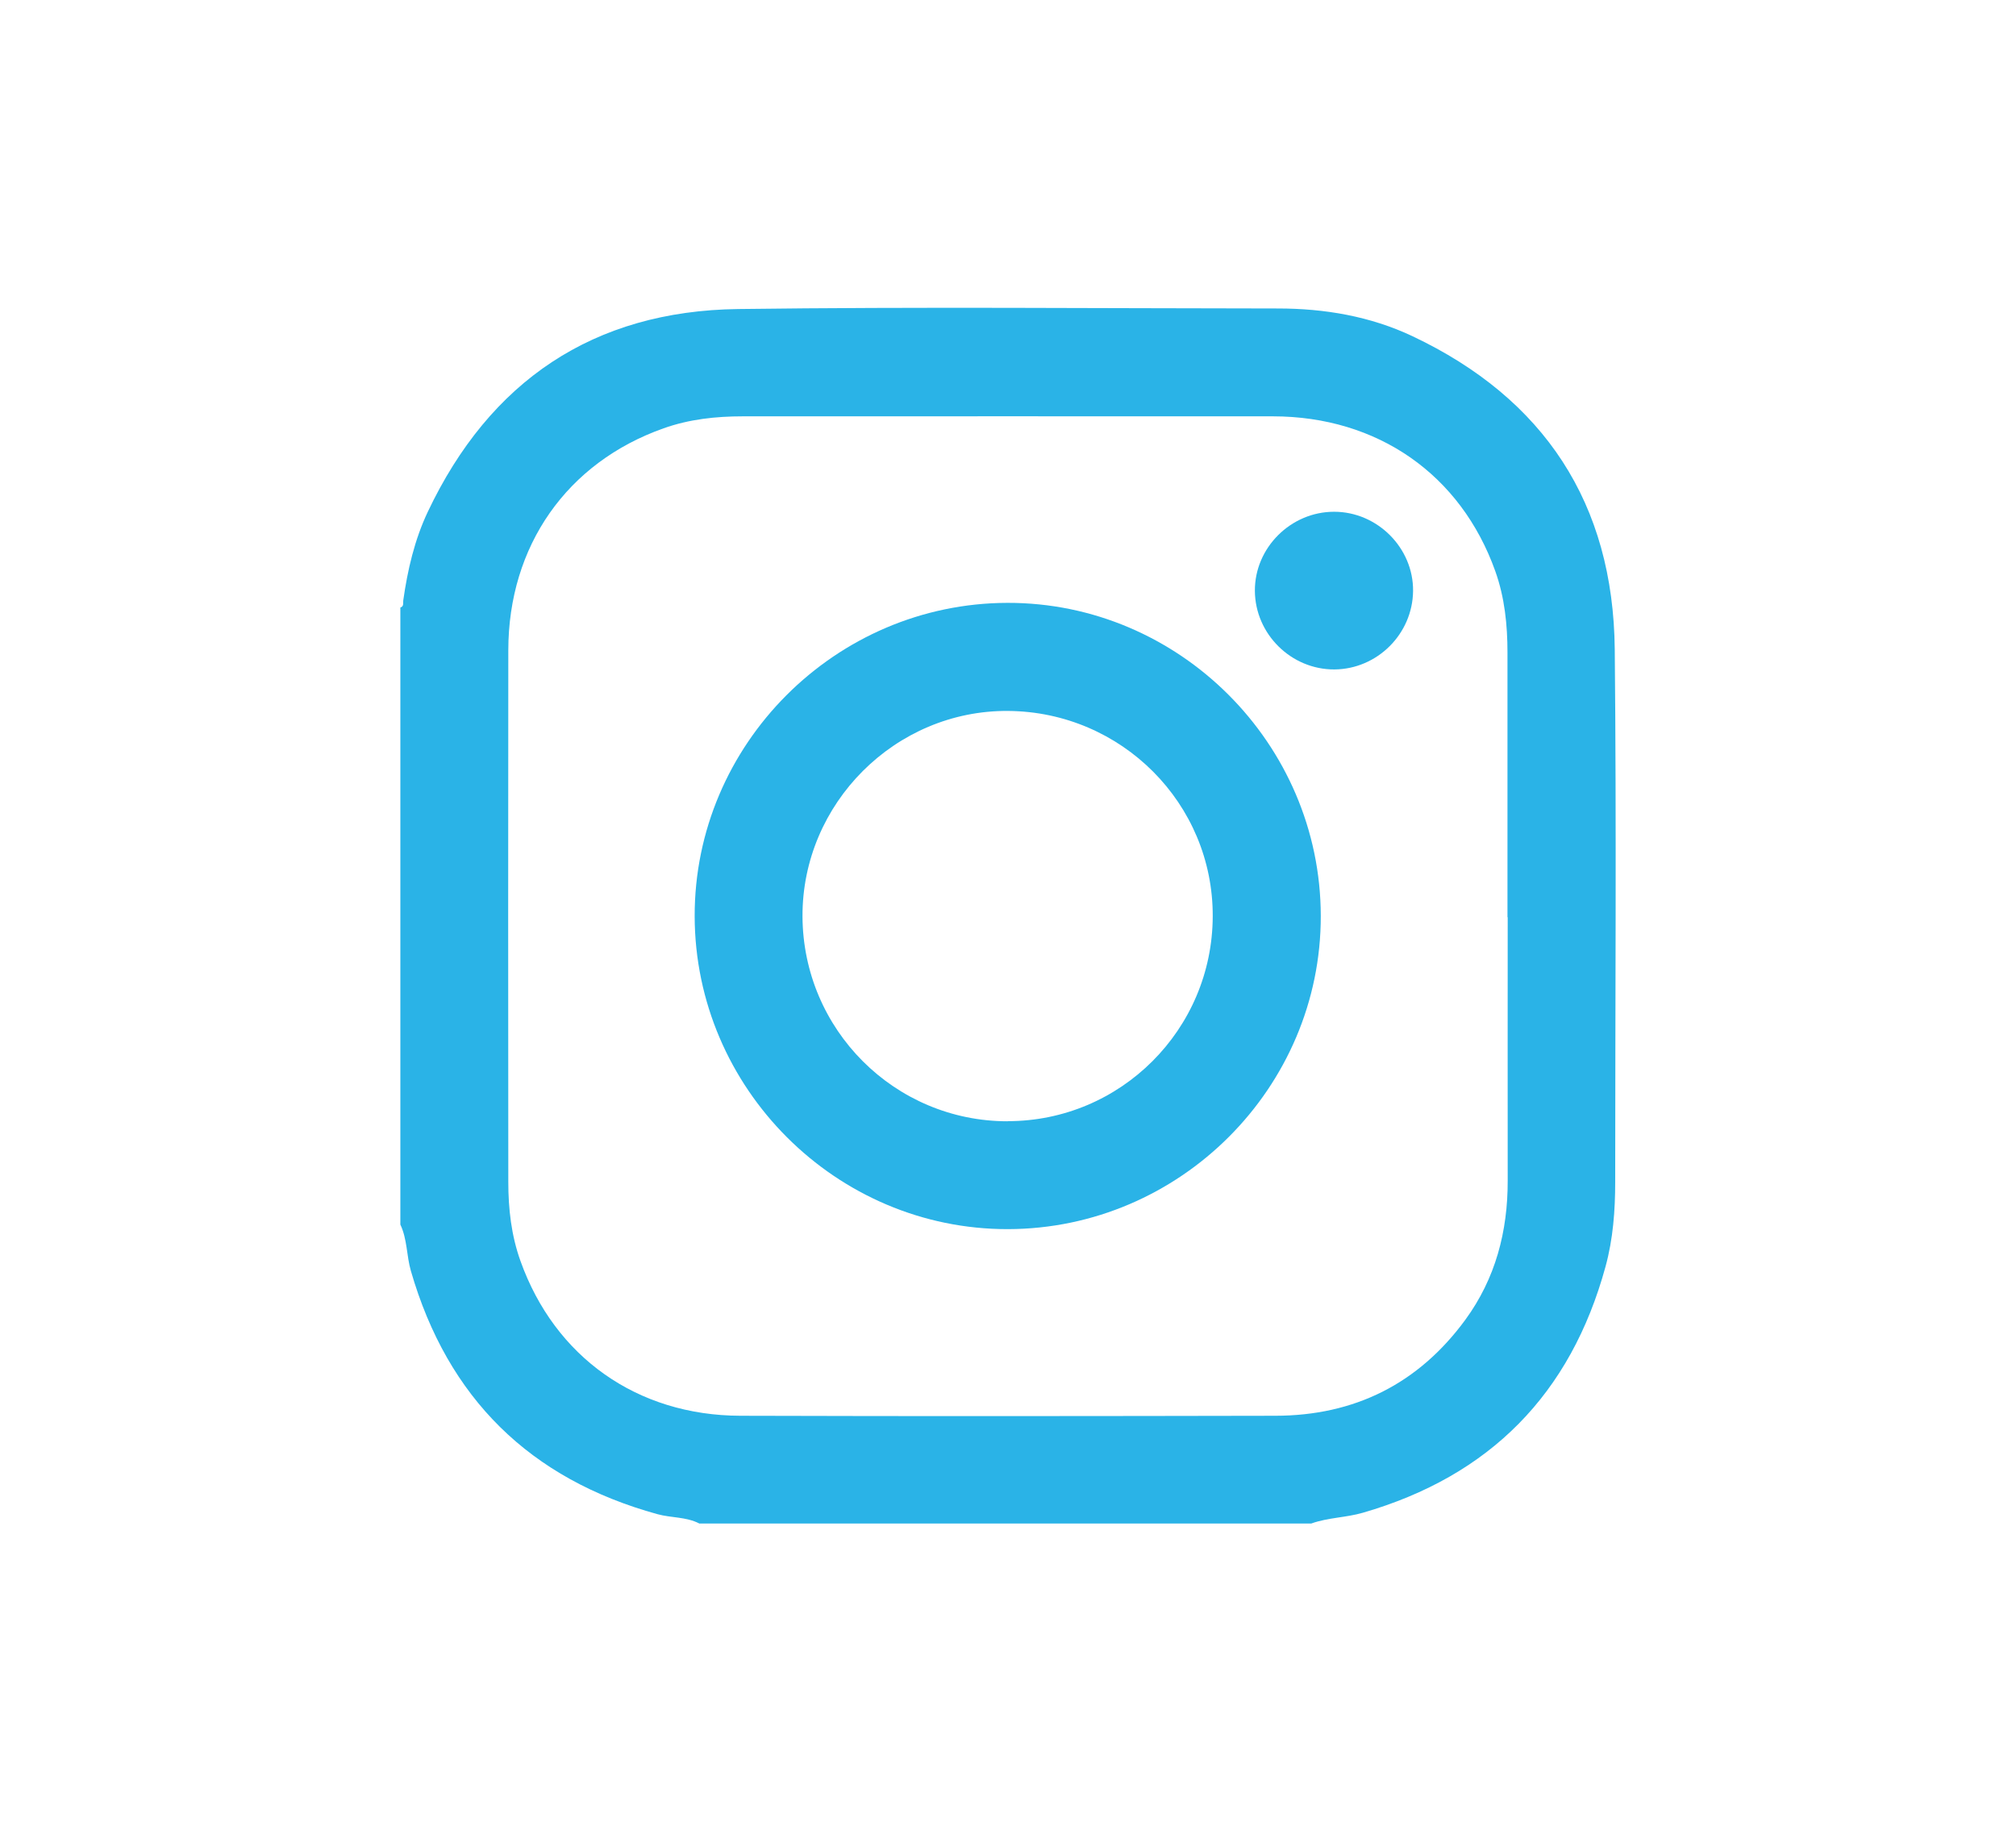
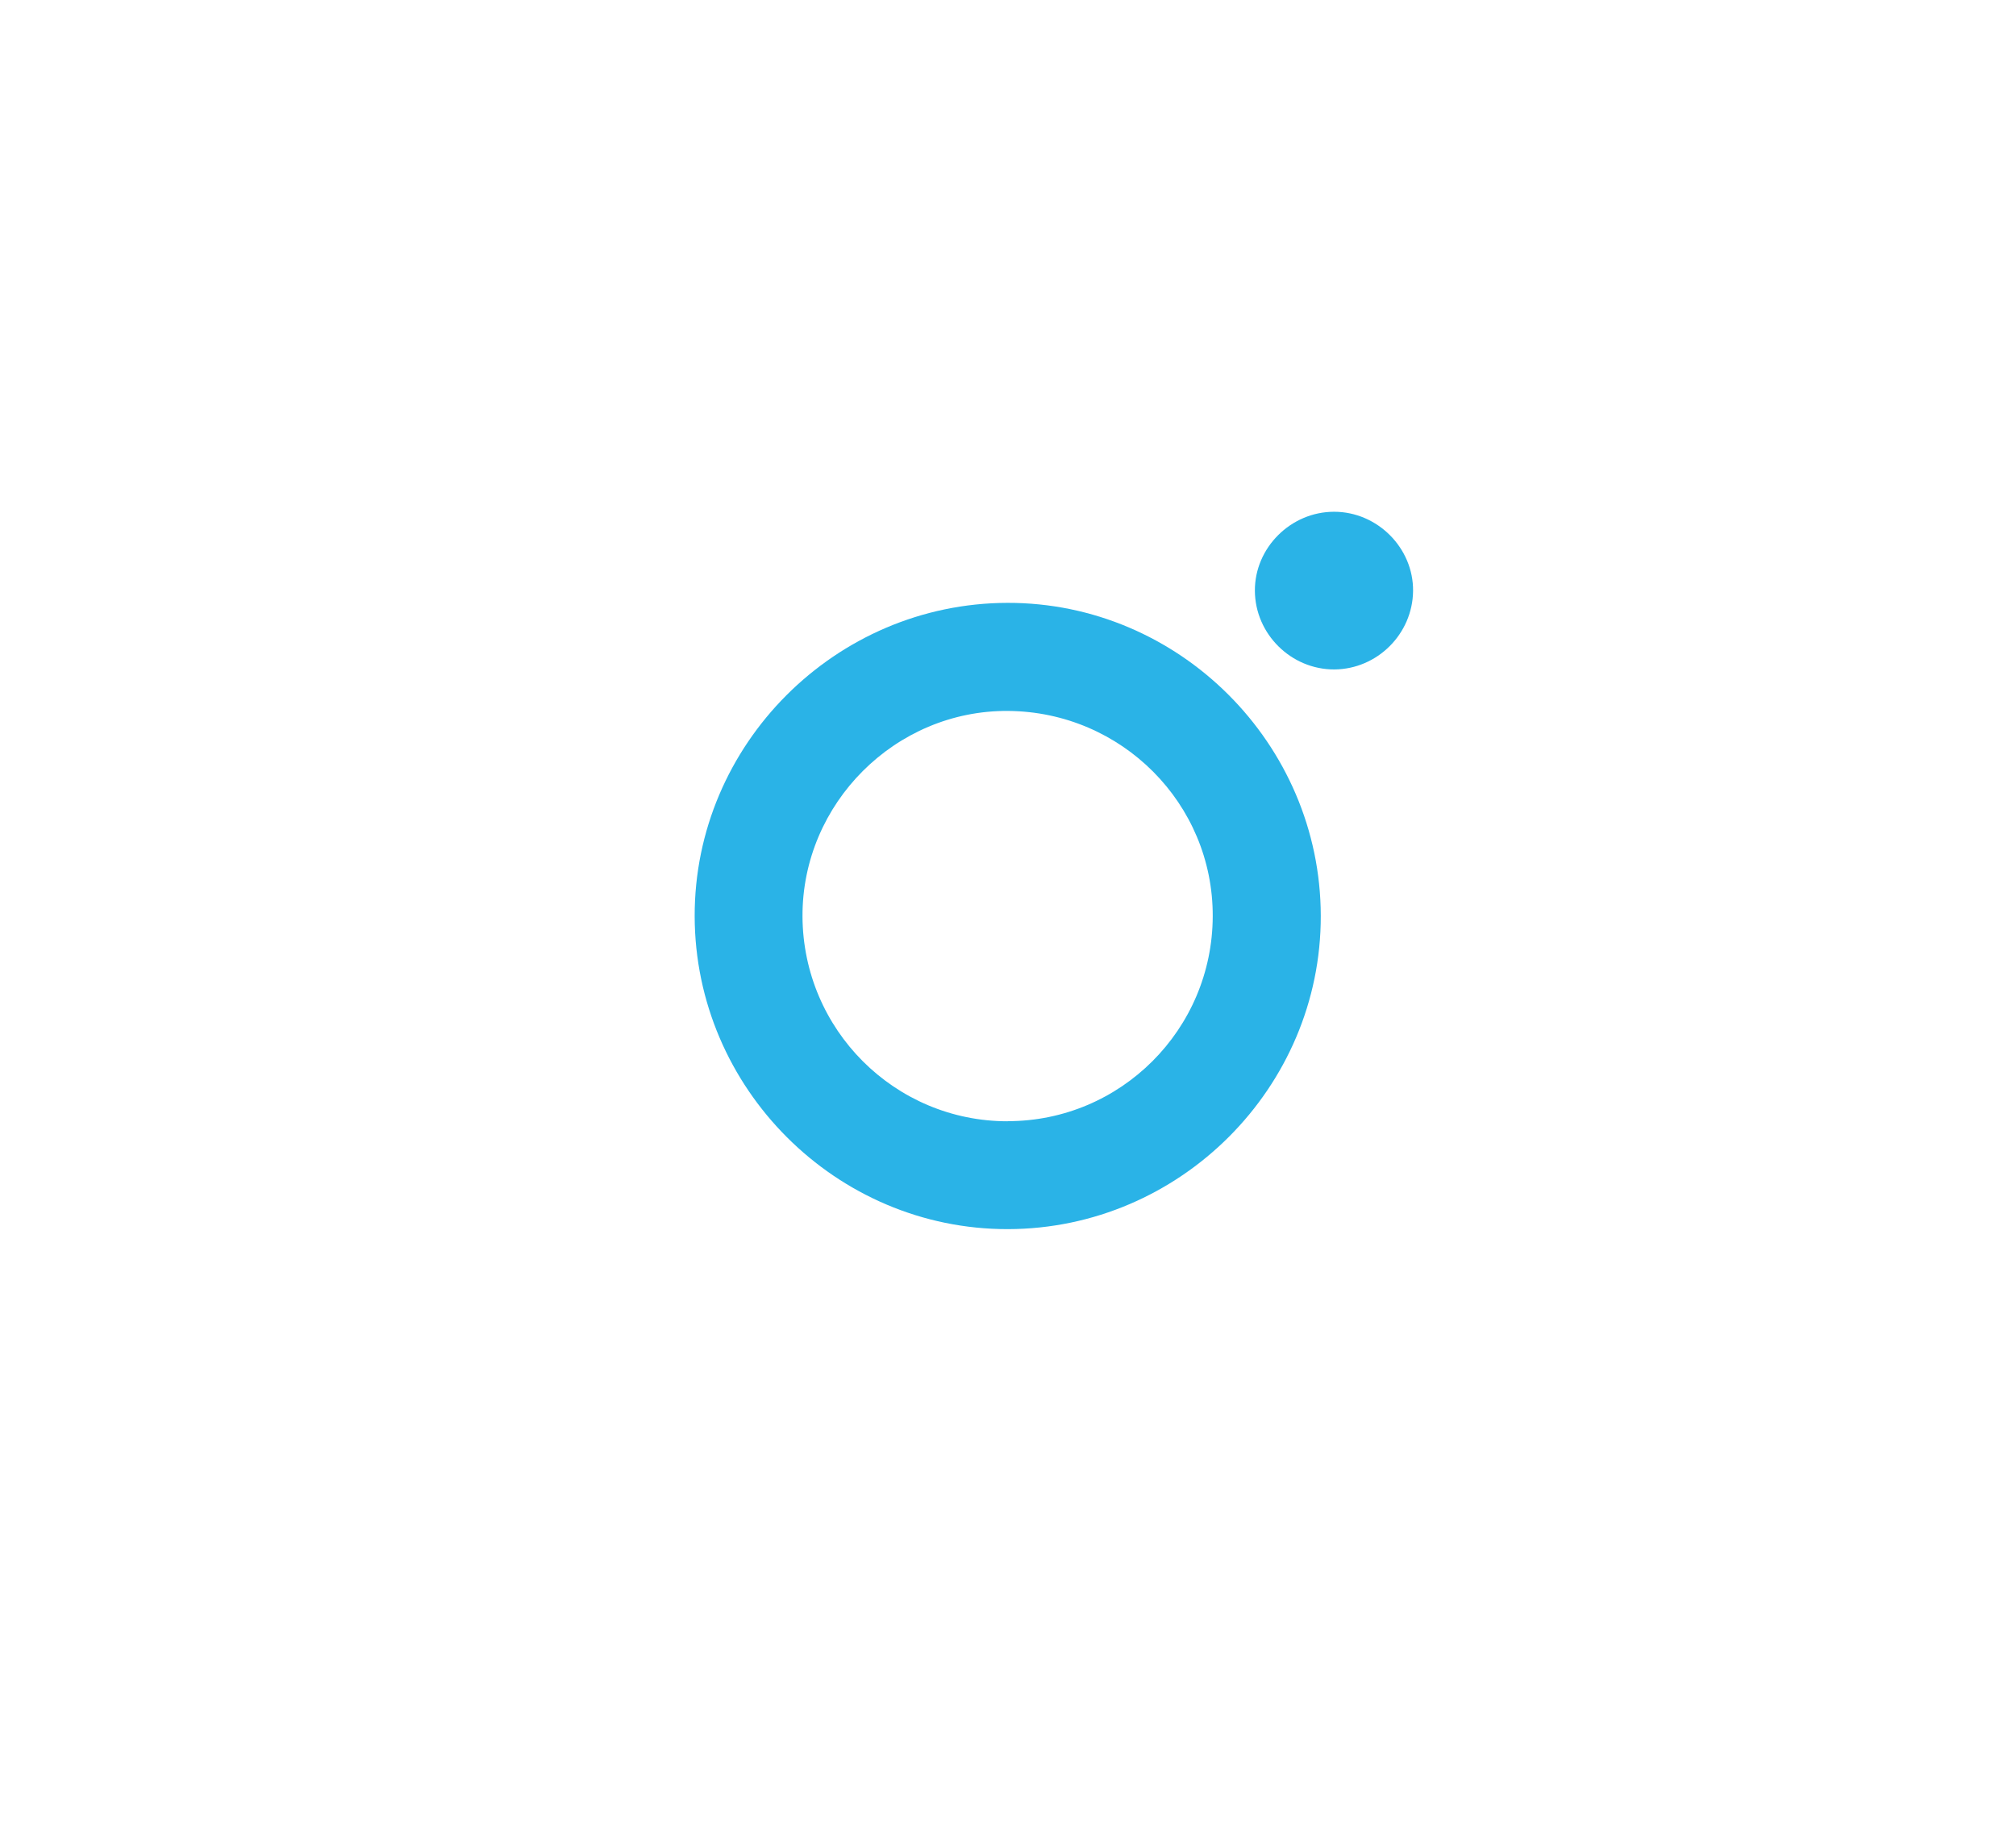
<svg xmlns="http://www.w3.org/2000/svg" id="Capa_1" data-name="Capa 1" viewBox="0 0 181.73 165.04">
  <defs>
    <style>
      .cls-1 {
        fill: #2ab3e7;
      }
    </style>
  </defs>
-   <path class="cls-1" d="M118.22,137.3H63.04c-1.18-.61-2.52-.5-3.77-.84-11.5-3.17-18.91-10.45-22.23-21.92-.4-1.38-.32-2.86-.95-4.18V54.75c.34-.1,.23-.41,.26-.63,.39-2.76,1.02-5.47,2.21-7.99,5.59-11.79,14.92-18.11,27.98-18.28,16.21-.21,32.43-.06,48.65-.05,4.21,0,8.33,.7,12.14,2.5,11.88,5.62,18.1,15.08,18.23,28.22,.16,16,.04,32,.04,48,0,2.57-.19,5.13-.87,7.62-3.14,11.49-10.43,18.88-21.88,22.19-1.52,.44-3.12,.43-4.62,.96Zm17.67-54.64c0-7.95,0-15.89,0-23.84,0-2.5-.25-4.97-1.1-7.35-3.11-8.71-10.61-13.94-20.04-13.95-15.93-.01-31.86,0-47.79,0-2.43,0-4.84,.26-7.14,1.08-8.71,3.08-13.99,10.59-14,20.01-.02,15.97-.01,31.93,0,47.9,0,2.43,.27,4.83,1.1,7.14,3.09,8.64,10.51,13.92,19.83,13.94,16.07,.05,32.14,.03,48.22,0,7.13-.01,12.89-2.88,17.12-8.65,2.72-3.72,3.83-7.96,3.82-12.54-.01-7.91,0-15.82,0-23.73Z" />
  <path class="cls-1" d="M119.06,82.53c.03,15.48-12.69,28.21-28.2,28.24-15.48,.03-28.21-12.69-28.24-28.2-.03-15.48,12.69-28.21,28.2-28.24,15.47-.03,28.21,12.69,28.24,28.2Zm-28.22,18.51c10.18,0,18.45-8.26,18.48-18.46,.04-10.16-8.21-18.43-18.44-18.51-10.16-.08-18.58,8.33-18.54,18.52,.05,10.21,8.31,18.46,18.49,18.46Z" />
  <path class="cls-1" d="M120.29,60.33c-3.9,.02-7.15-3.19-7.17-7.09-.02-3.88,3.24-7.12,7.14-7.12,3.91,0,7.16,3.27,7.12,7.14-.04,3.87-3.23,7.04-7.08,7.07Z" />
</svg>